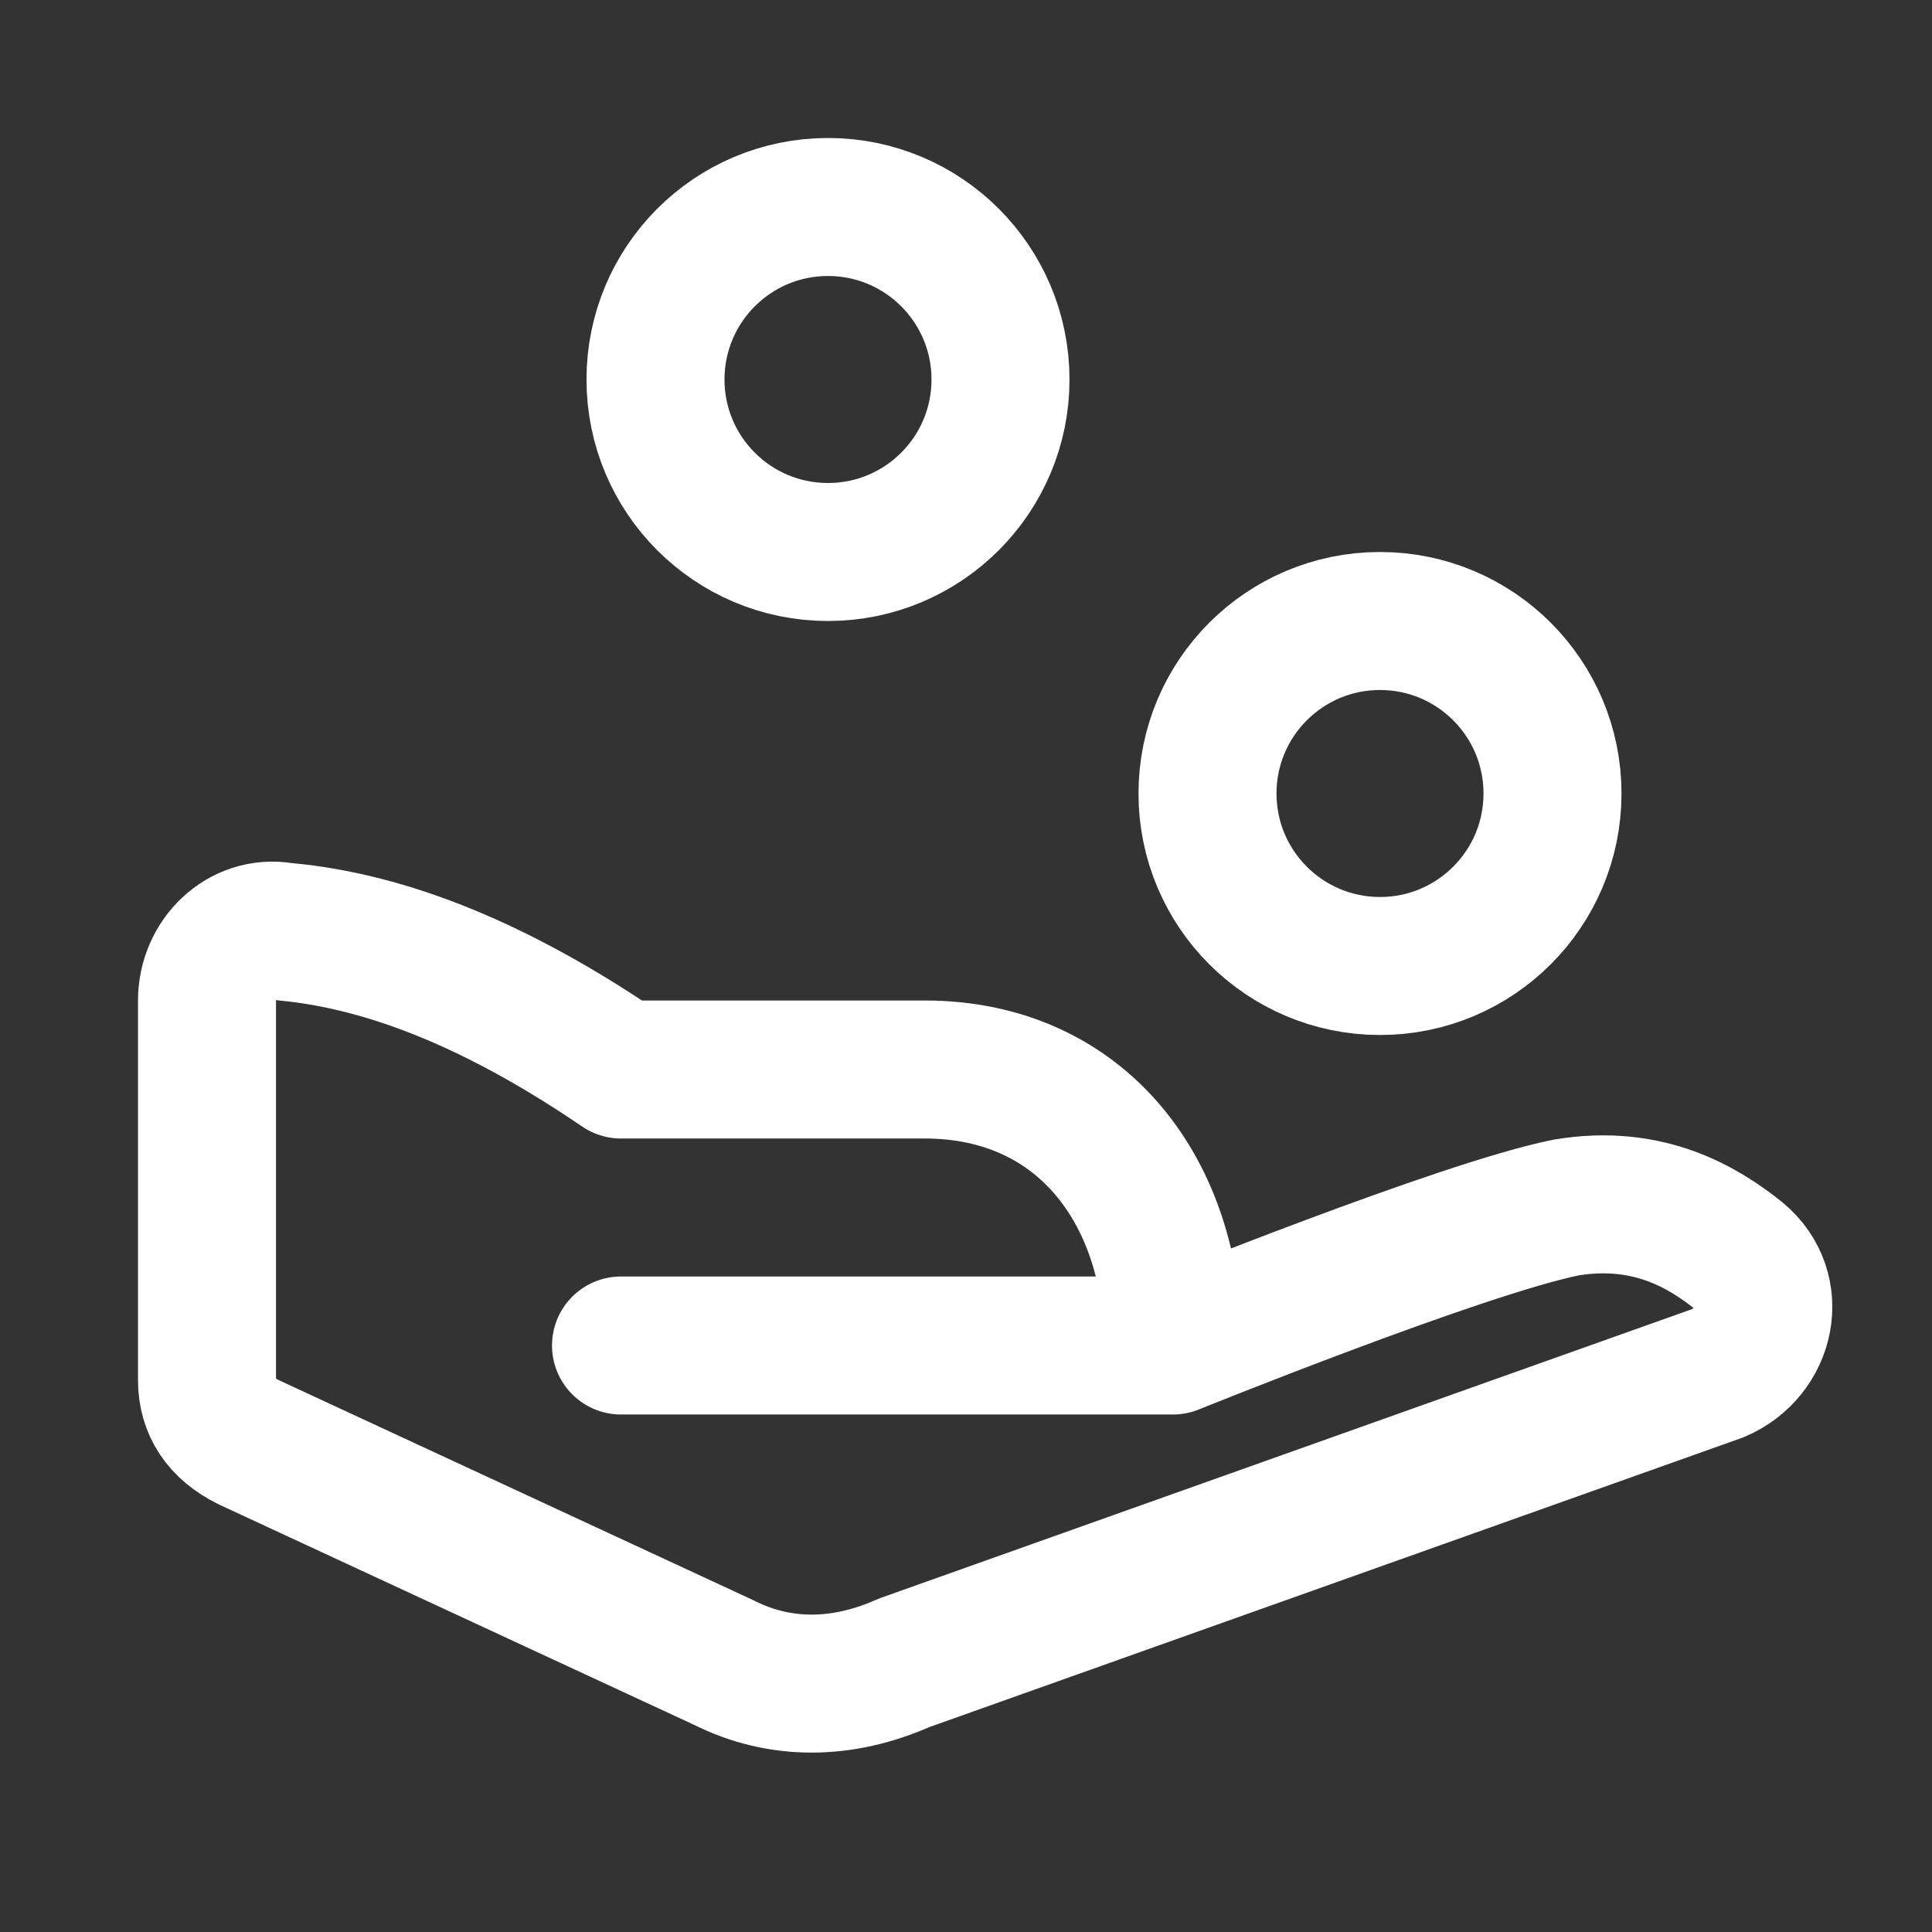
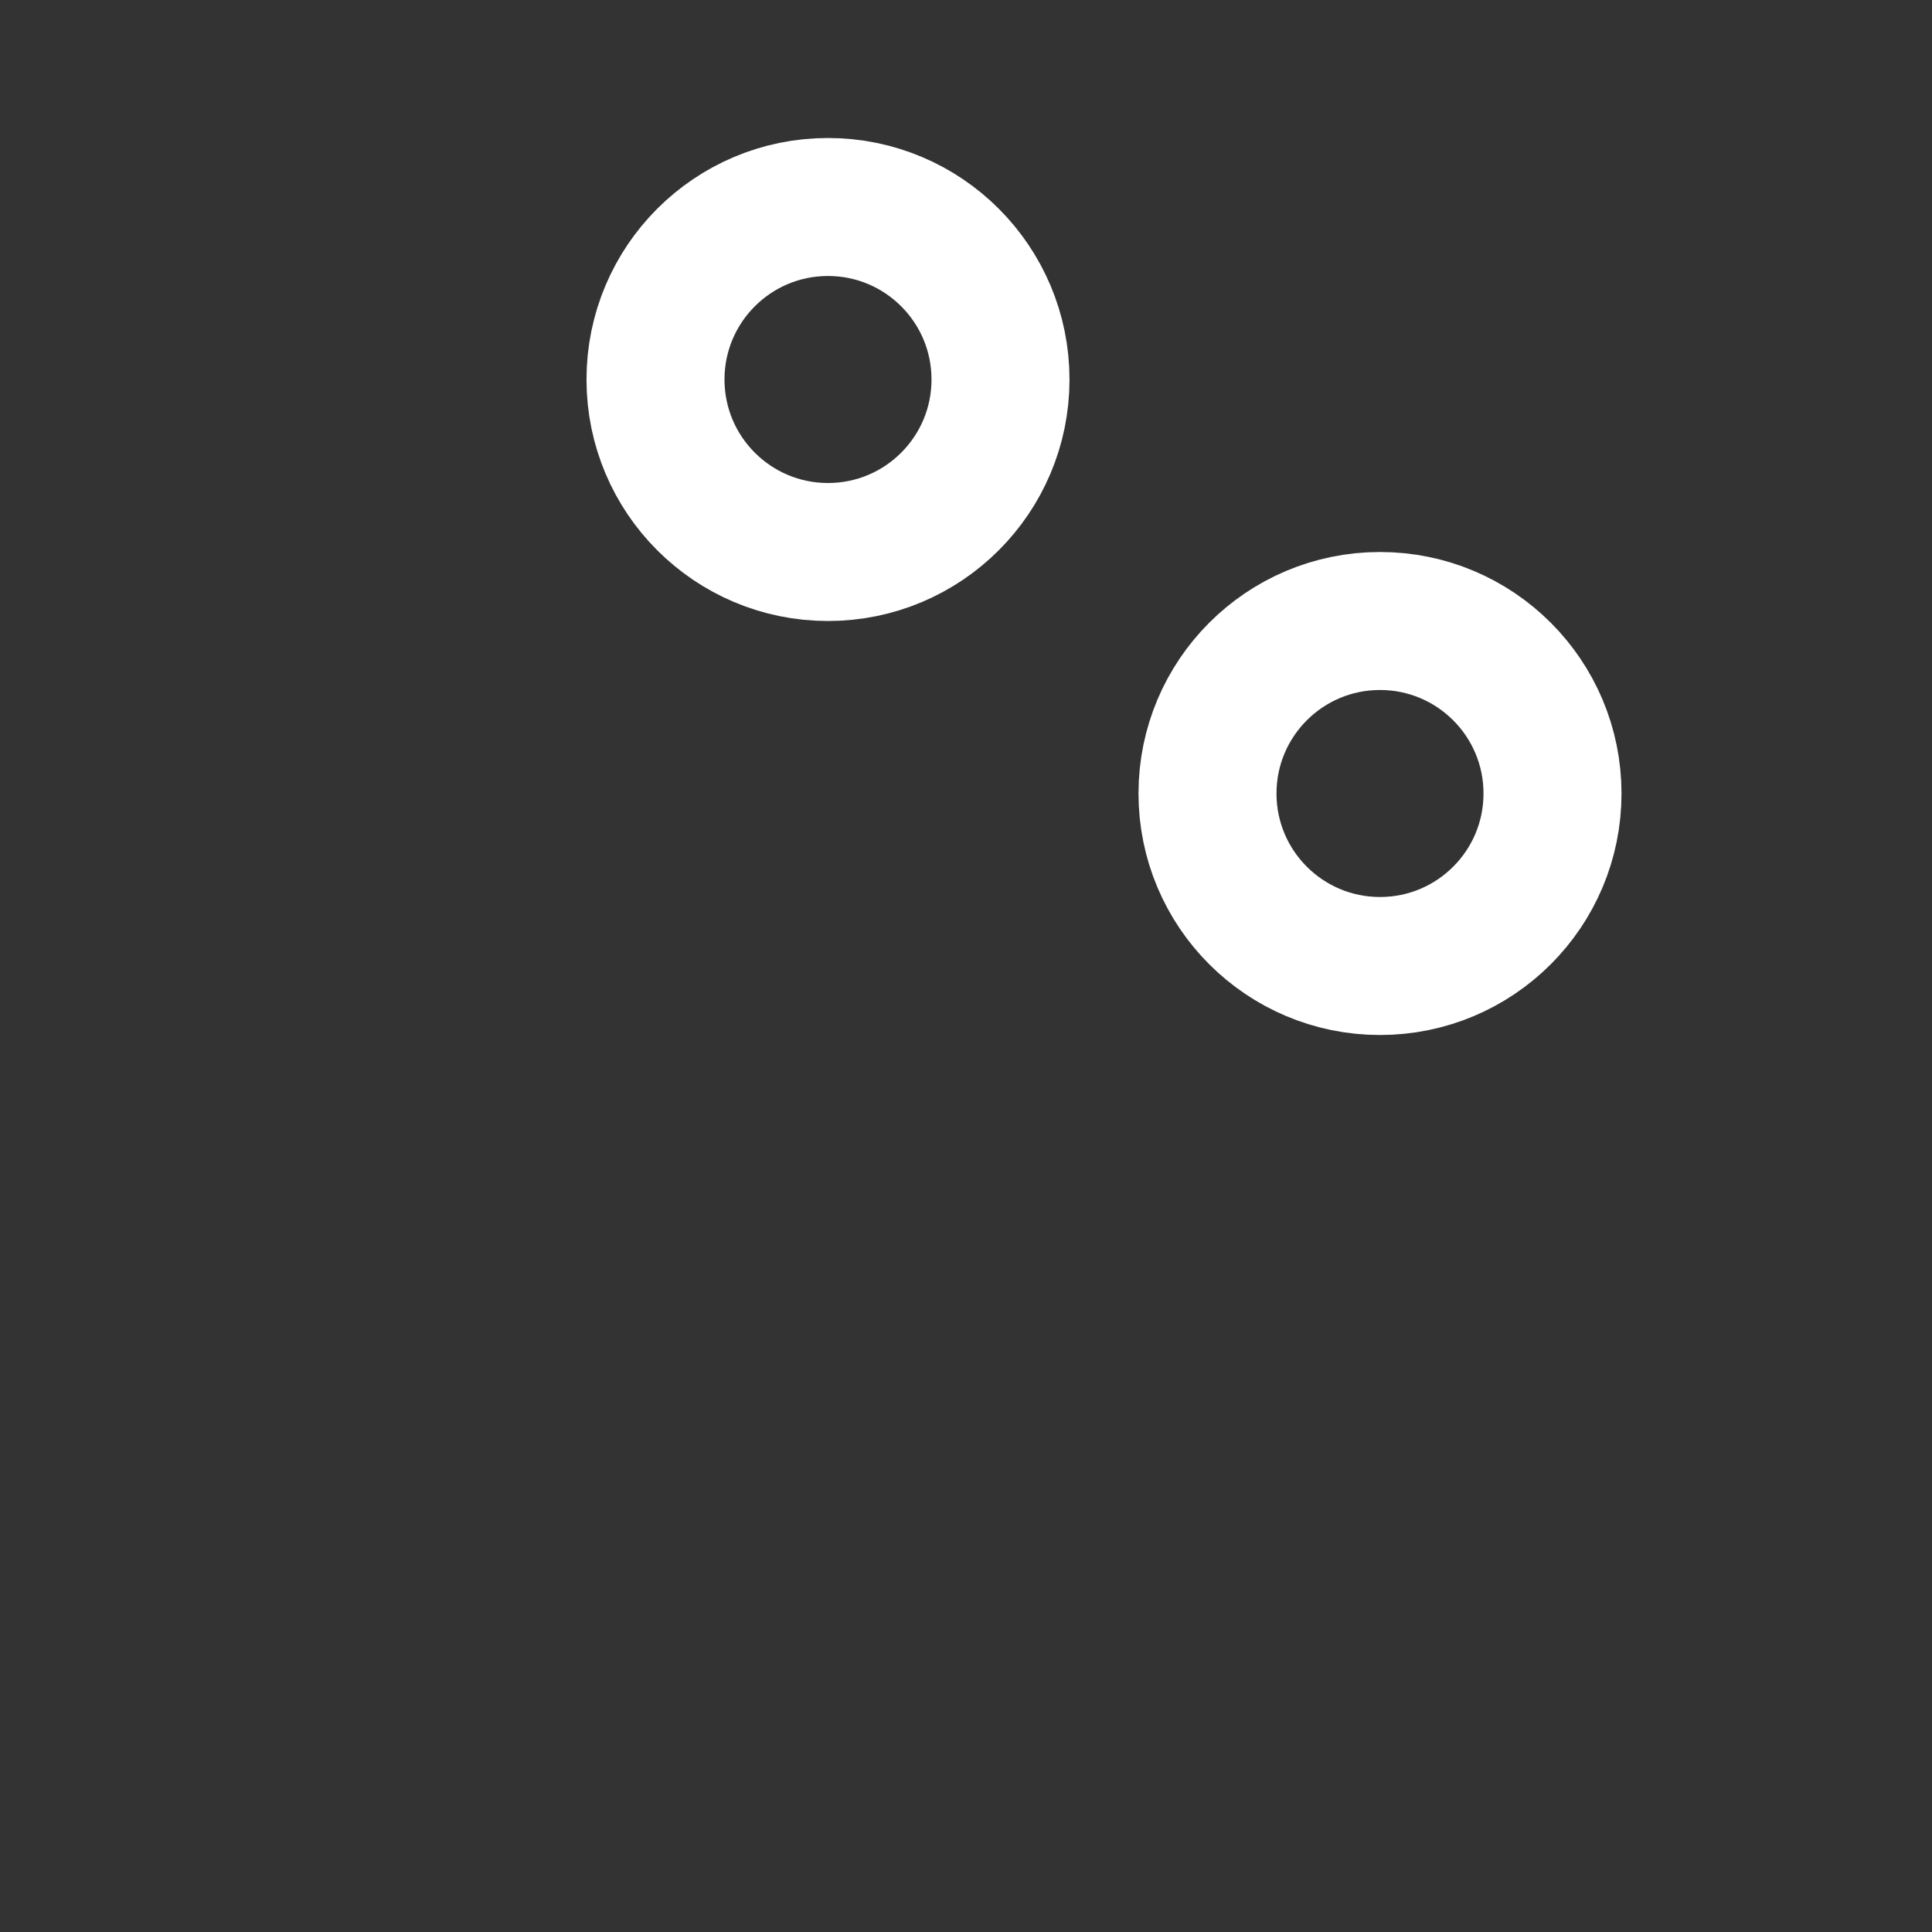
<svg xmlns="http://www.w3.org/2000/svg" width="28" height="28" viewBox="0 0 28 28" fill="none">
  <rect x="0" y="0" width="28" height="28" fill="#333333" stroke="none" />
  <path d="M20 14C21.381 14 22.5 12.881 22.5 11.5C22.5 10.119 21.381 9 20 9C18.619 9 17.5 10.119 17.5 11.5C17.5 12.881 18.619 14 20 14Z" stroke="#fff" stroke-width="2" stroke-miterlimit="10" stroke-linecap="round" stroke-linejoin="round" />
  <path d="M12 8C13.381 8 14.5 6.881 14.5 5.5C14.5 4.119 13.381 3 12 3C10.619 3 9.5 4.119 9.5 5.5C9.5 6.881 10.619 8 12 8Z" stroke="#fff" stroke-width="2" stroke-miterlimit="10" stroke-linecap="round" stroke-linejoin="round" />
-   <path d="M17 19.5C17 19.5 21.2 17.8 22.7 17.5C23.9 17.3 24.7 17.8 25.2 18.2C25.8 18.7 25.6 19.6 24.9 19.9L13.1 24.1C12.2 24.5 11.3 24.5 10.5 24.1L3.6 20.9C3.2 20.7 3 20.4 3 20V14.5C3 13.9 3.5 13.4 4.1 13.5C5.2 13.6 6.8 14 9 15.5H9.2H13.4C15.7 15.5 17 17.3 17 19.5ZM17 19.5H16.6H9" stroke="#fff" stroke-width="2" stroke-miterlimit="10" stroke-linecap="round" stroke-linejoin="round" />
</svg>